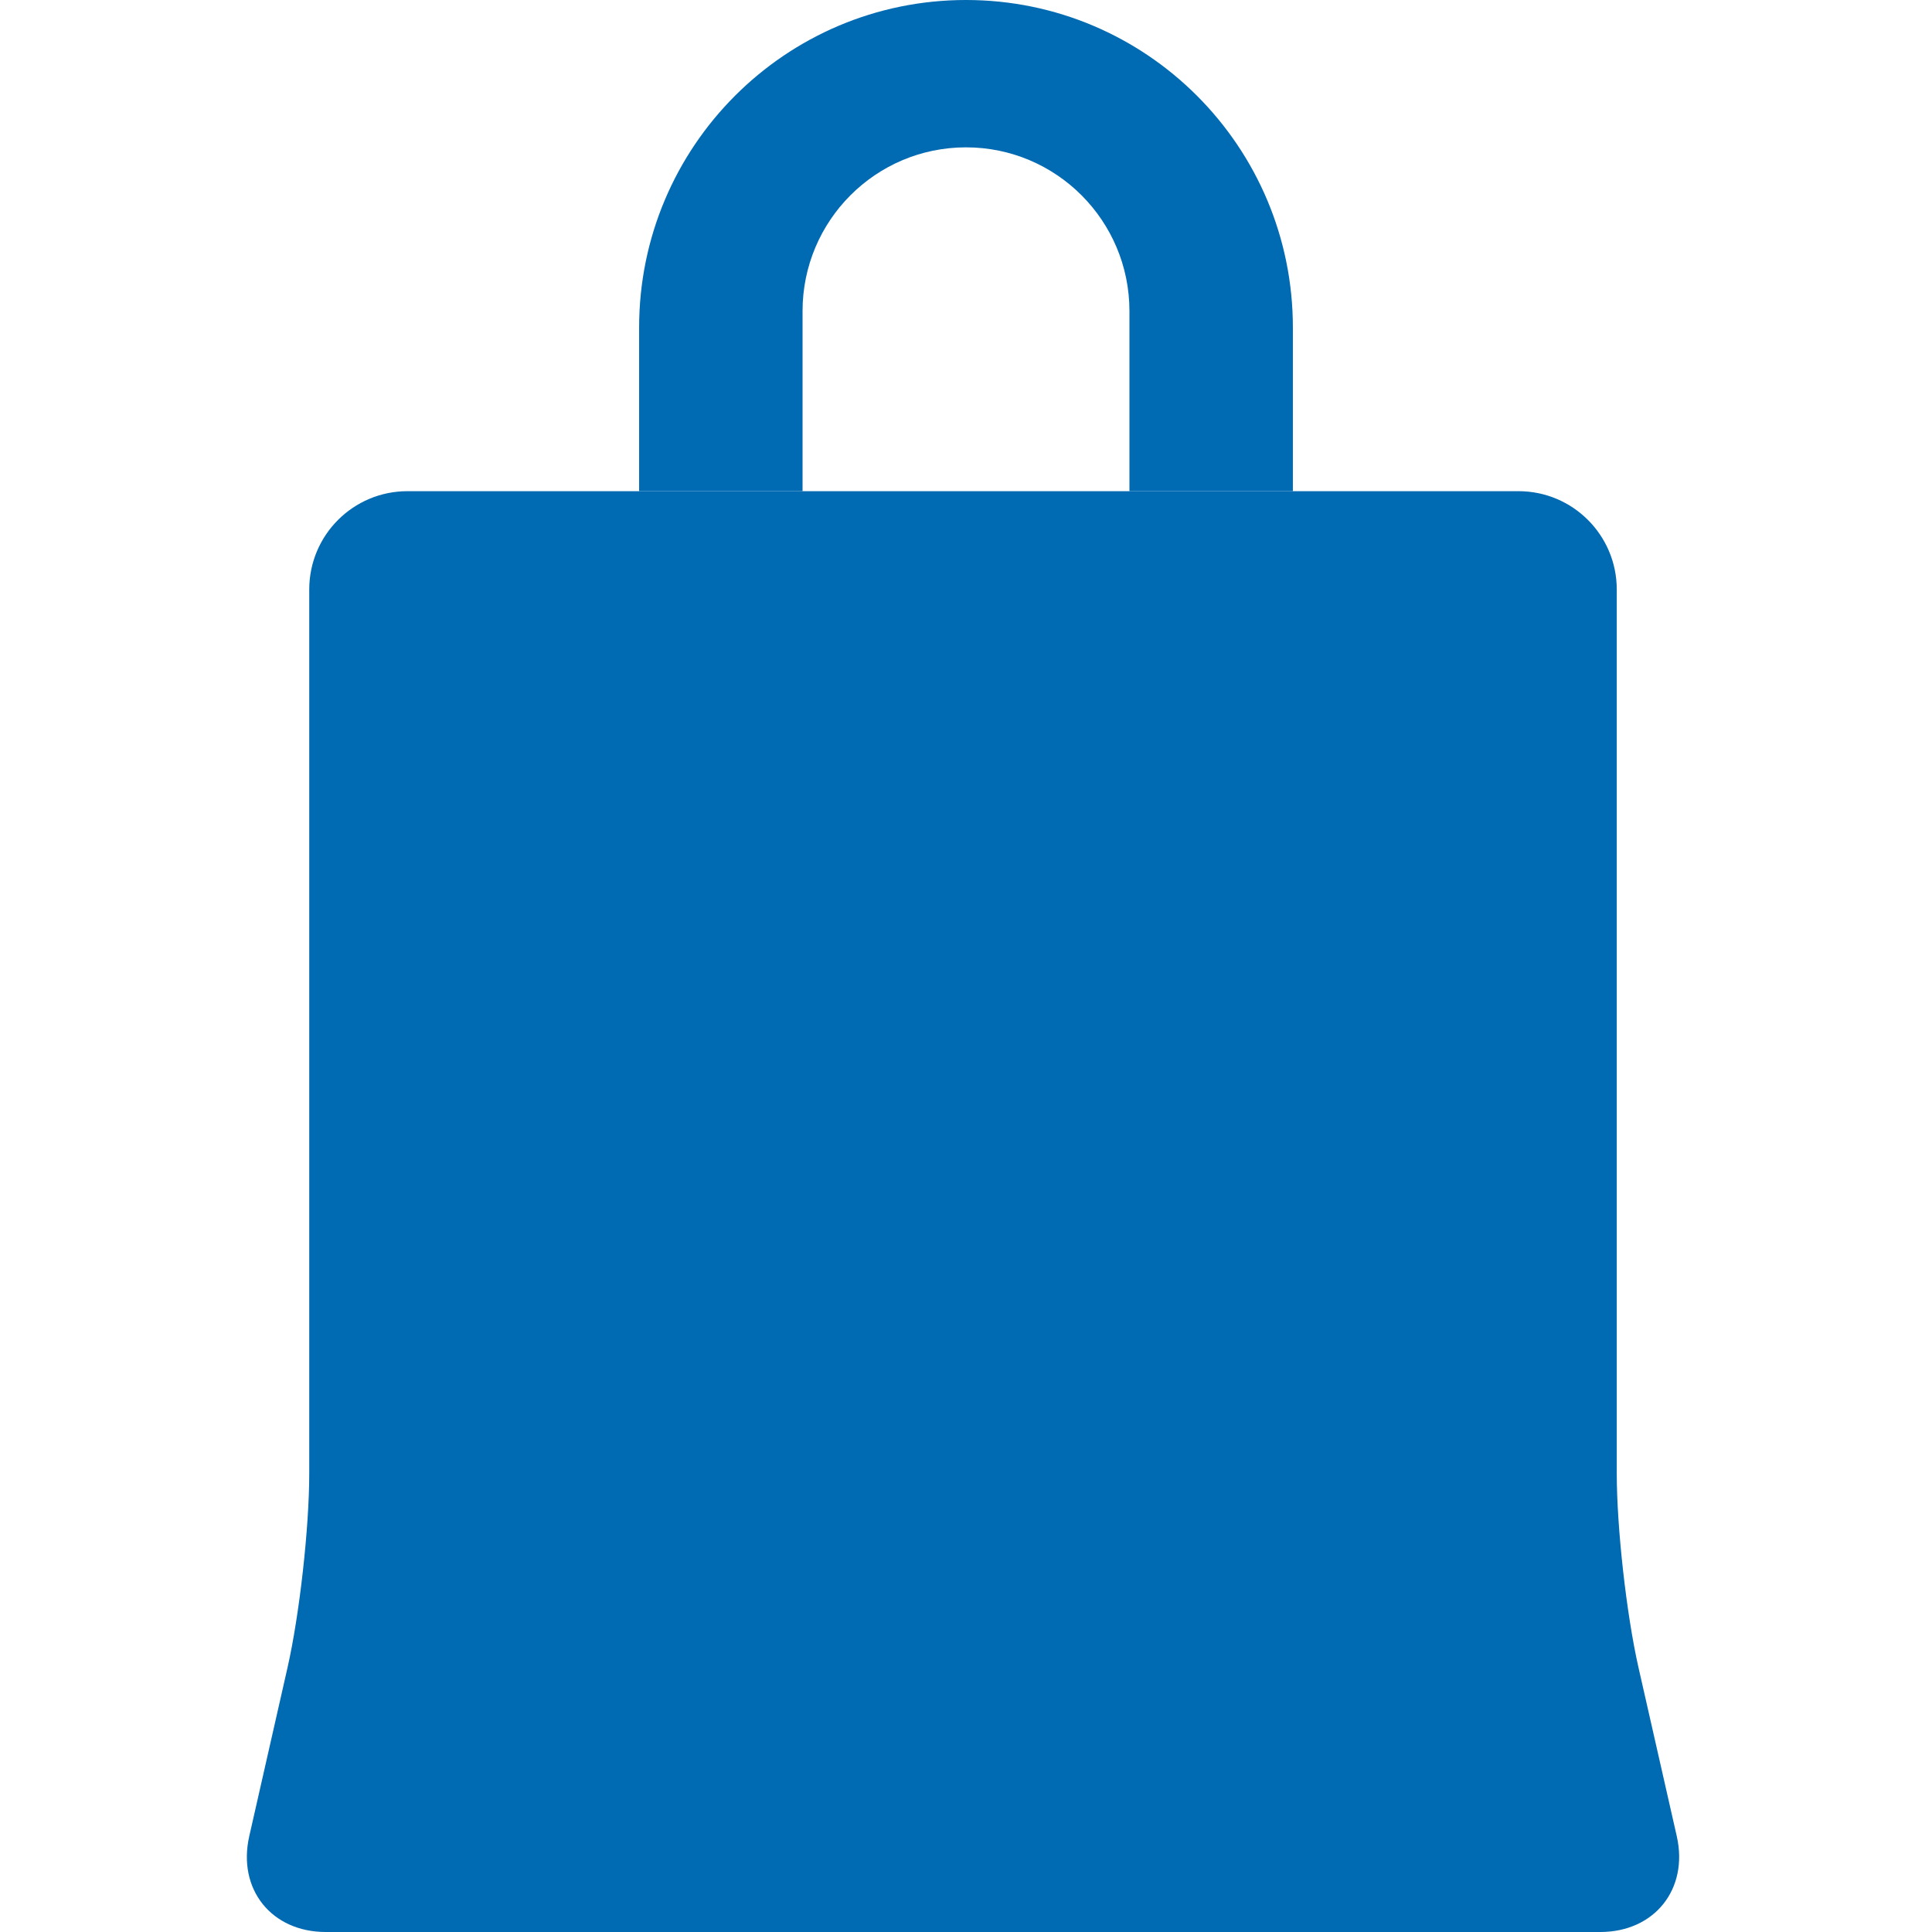
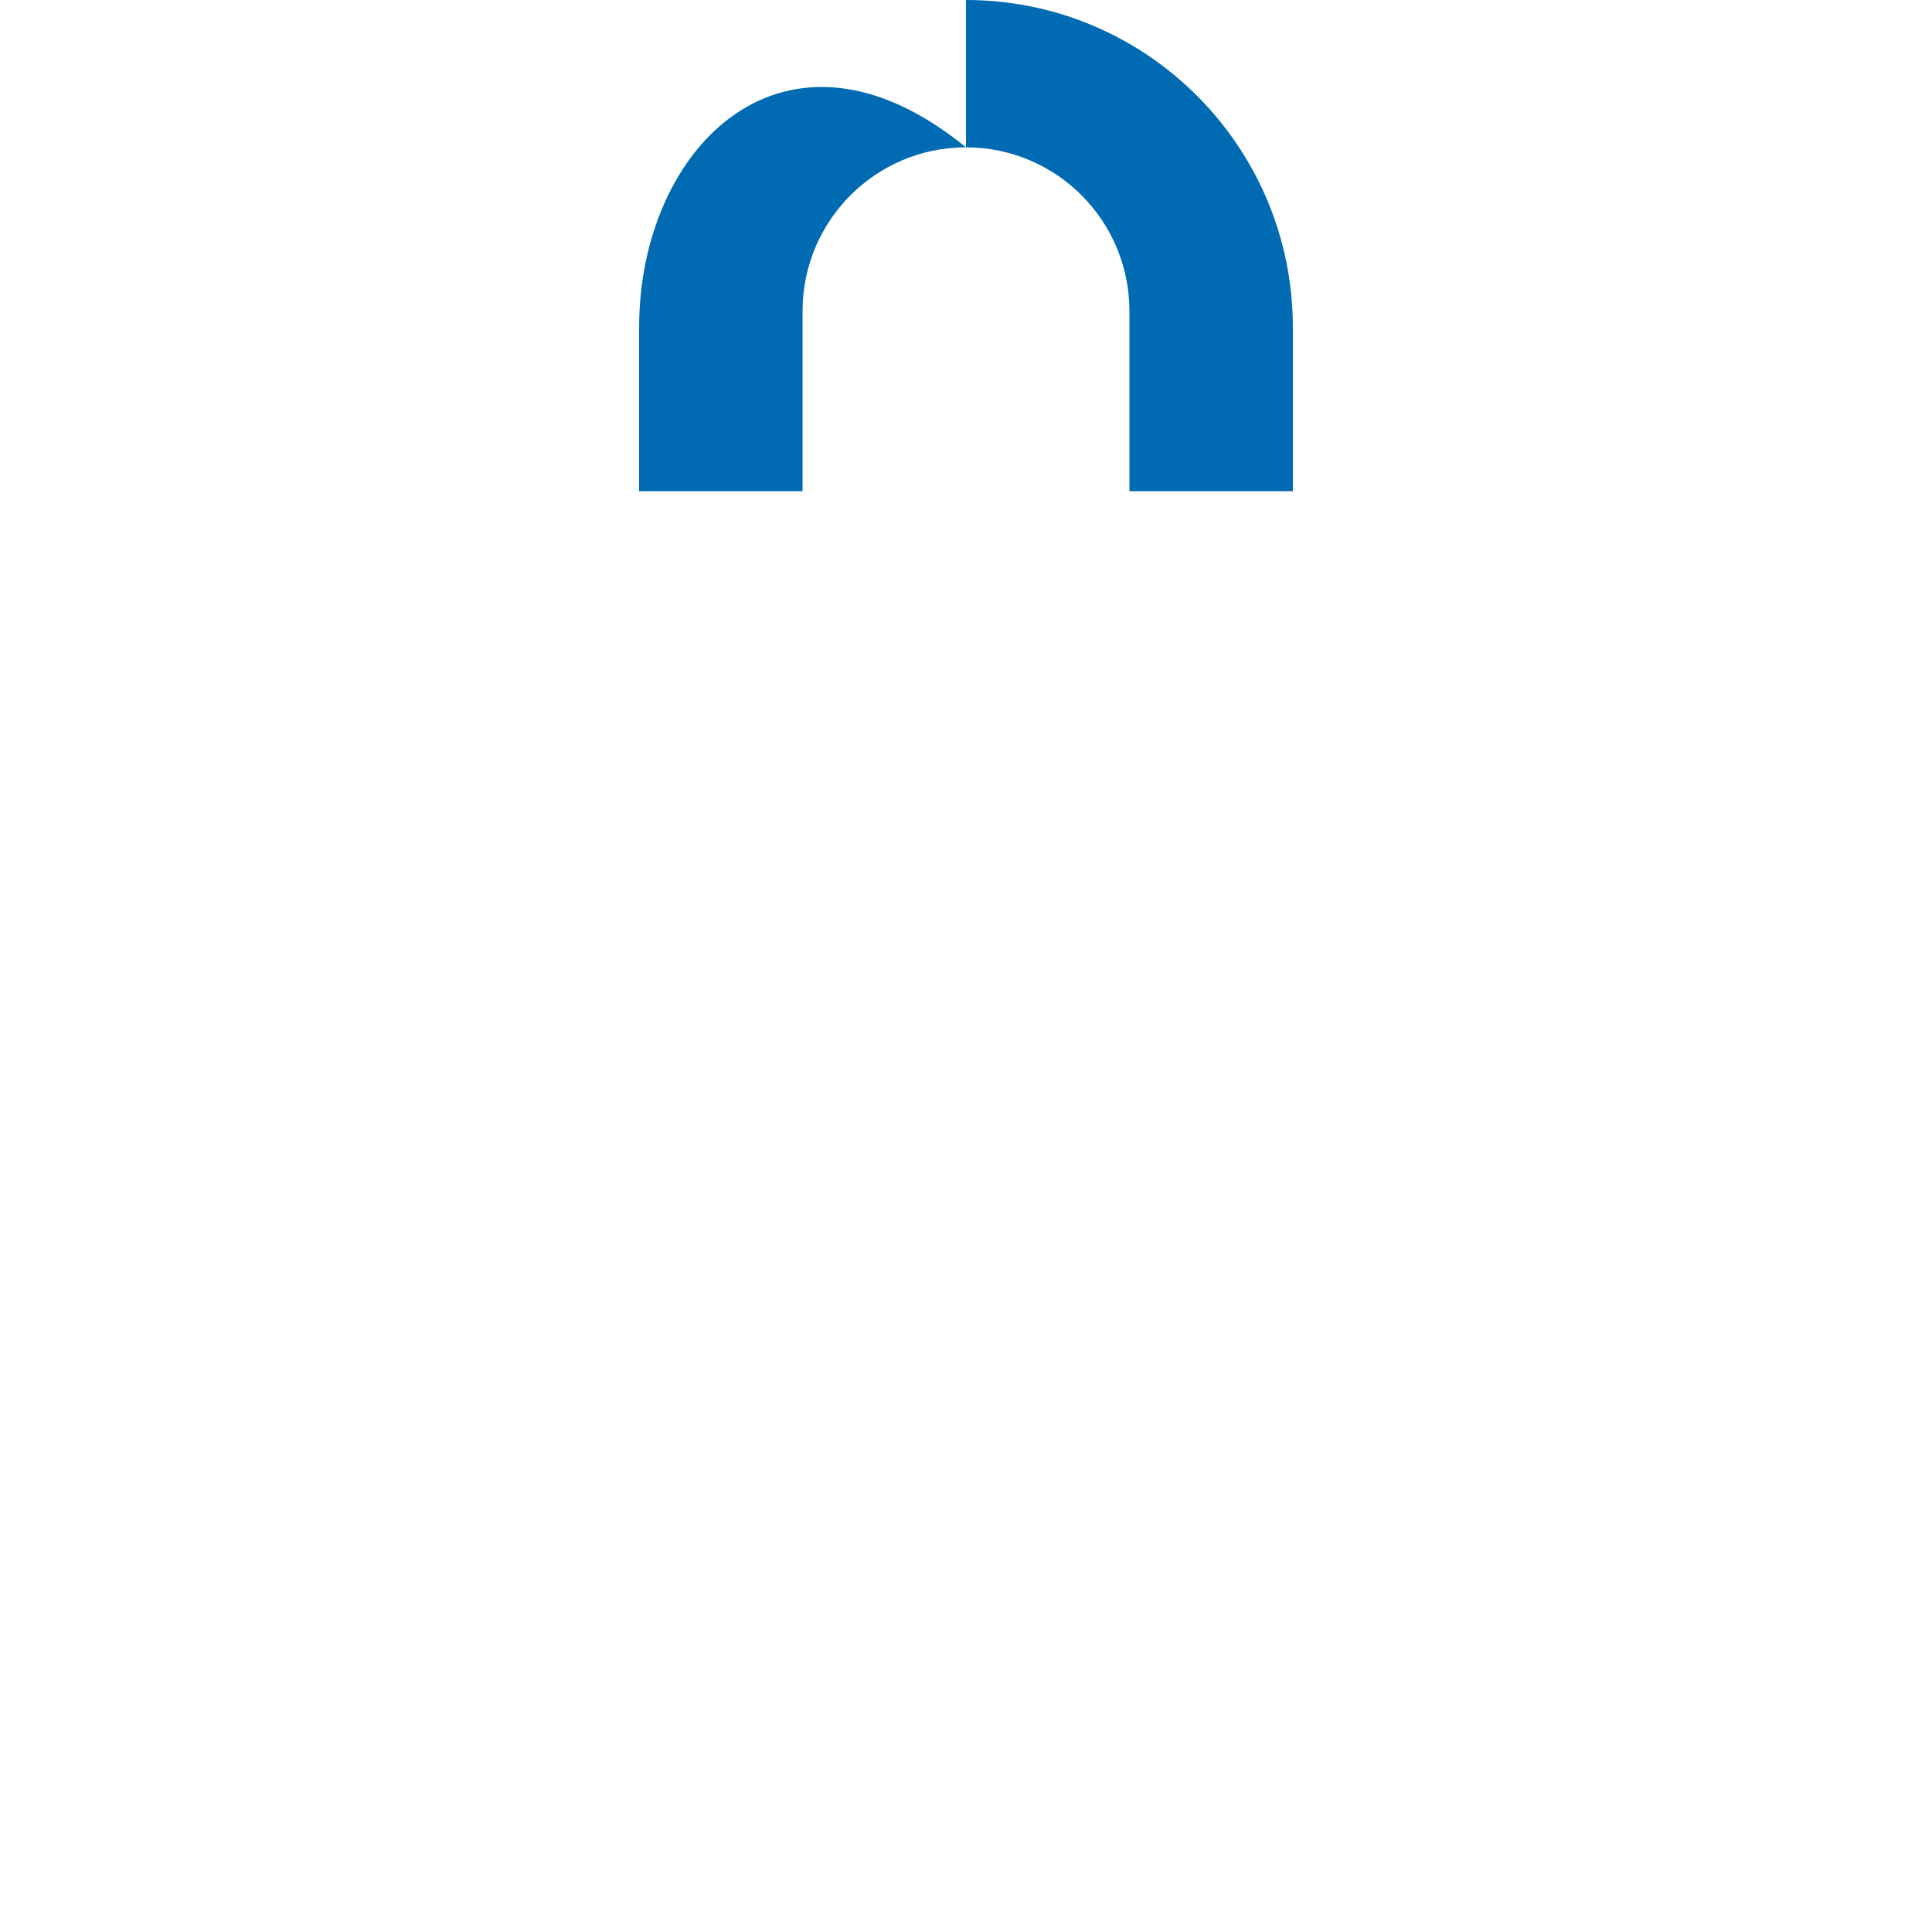
<svg xmlns="http://www.w3.org/2000/svg" height="16px" width="16px" fill="#006ab2" viewBox="0 0 67 90" version="1.1" x="0px" y="0px">
  <title>Group 3</title>
  <desc>Created with Sketch.</desc>
  <g stroke="none" stroke-width="1" fill="none" fill-rule="evenodd">
    <g fill="#006ab2">
-       <path d="M1.894,77.684 C2.453,75.219 2.906,71.169 2.906,68.642 L2.906,27.46 C2.906,24.931 4.95,22.881 7.484,22.881 L59.237,22.881 C61.766,22.881 63.815,24.933 63.815,27.46 L63.815,68.642 C63.815,71.171 64.267,75.211 64.828,77.684 L66.61,85.536 C67.169,88.002 65.572,90 63.047,90 L3.675,90 C1.148,90 -0.449,88.009 0.112,85.536 L1.894,77.684 Z" />
-       <path d="M33.5,6.864 C29.295,6.864 25.886,10.279 25.886,14.492 L25.886,22.881 L41.114,22.881 L41.114,14.492 C41.114,10.279 37.705,6.864 33.5,6.864 Z M33.5,0 C25.09,0 18.273,6.83 18.273,15.254 L18.273,22.881 L48.727,22.881 L48.727,15.254 C48.727,6.83 41.91,0 33.5,0 Z" />
+       <path d="M33.5,6.864 C29.295,6.864 25.886,10.279 25.886,14.492 L25.886,22.881 L41.114,22.881 L41.114,14.492 C41.114,10.279 37.705,6.864 33.5,6.864 Z C25.09,0 18.273,6.83 18.273,15.254 L18.273,22.881 L48.727,22.881 L48.727,15.254 C48.727,6.83 41.91,0 33.5,0 Z" />
    </g>
  </g>
</svg>